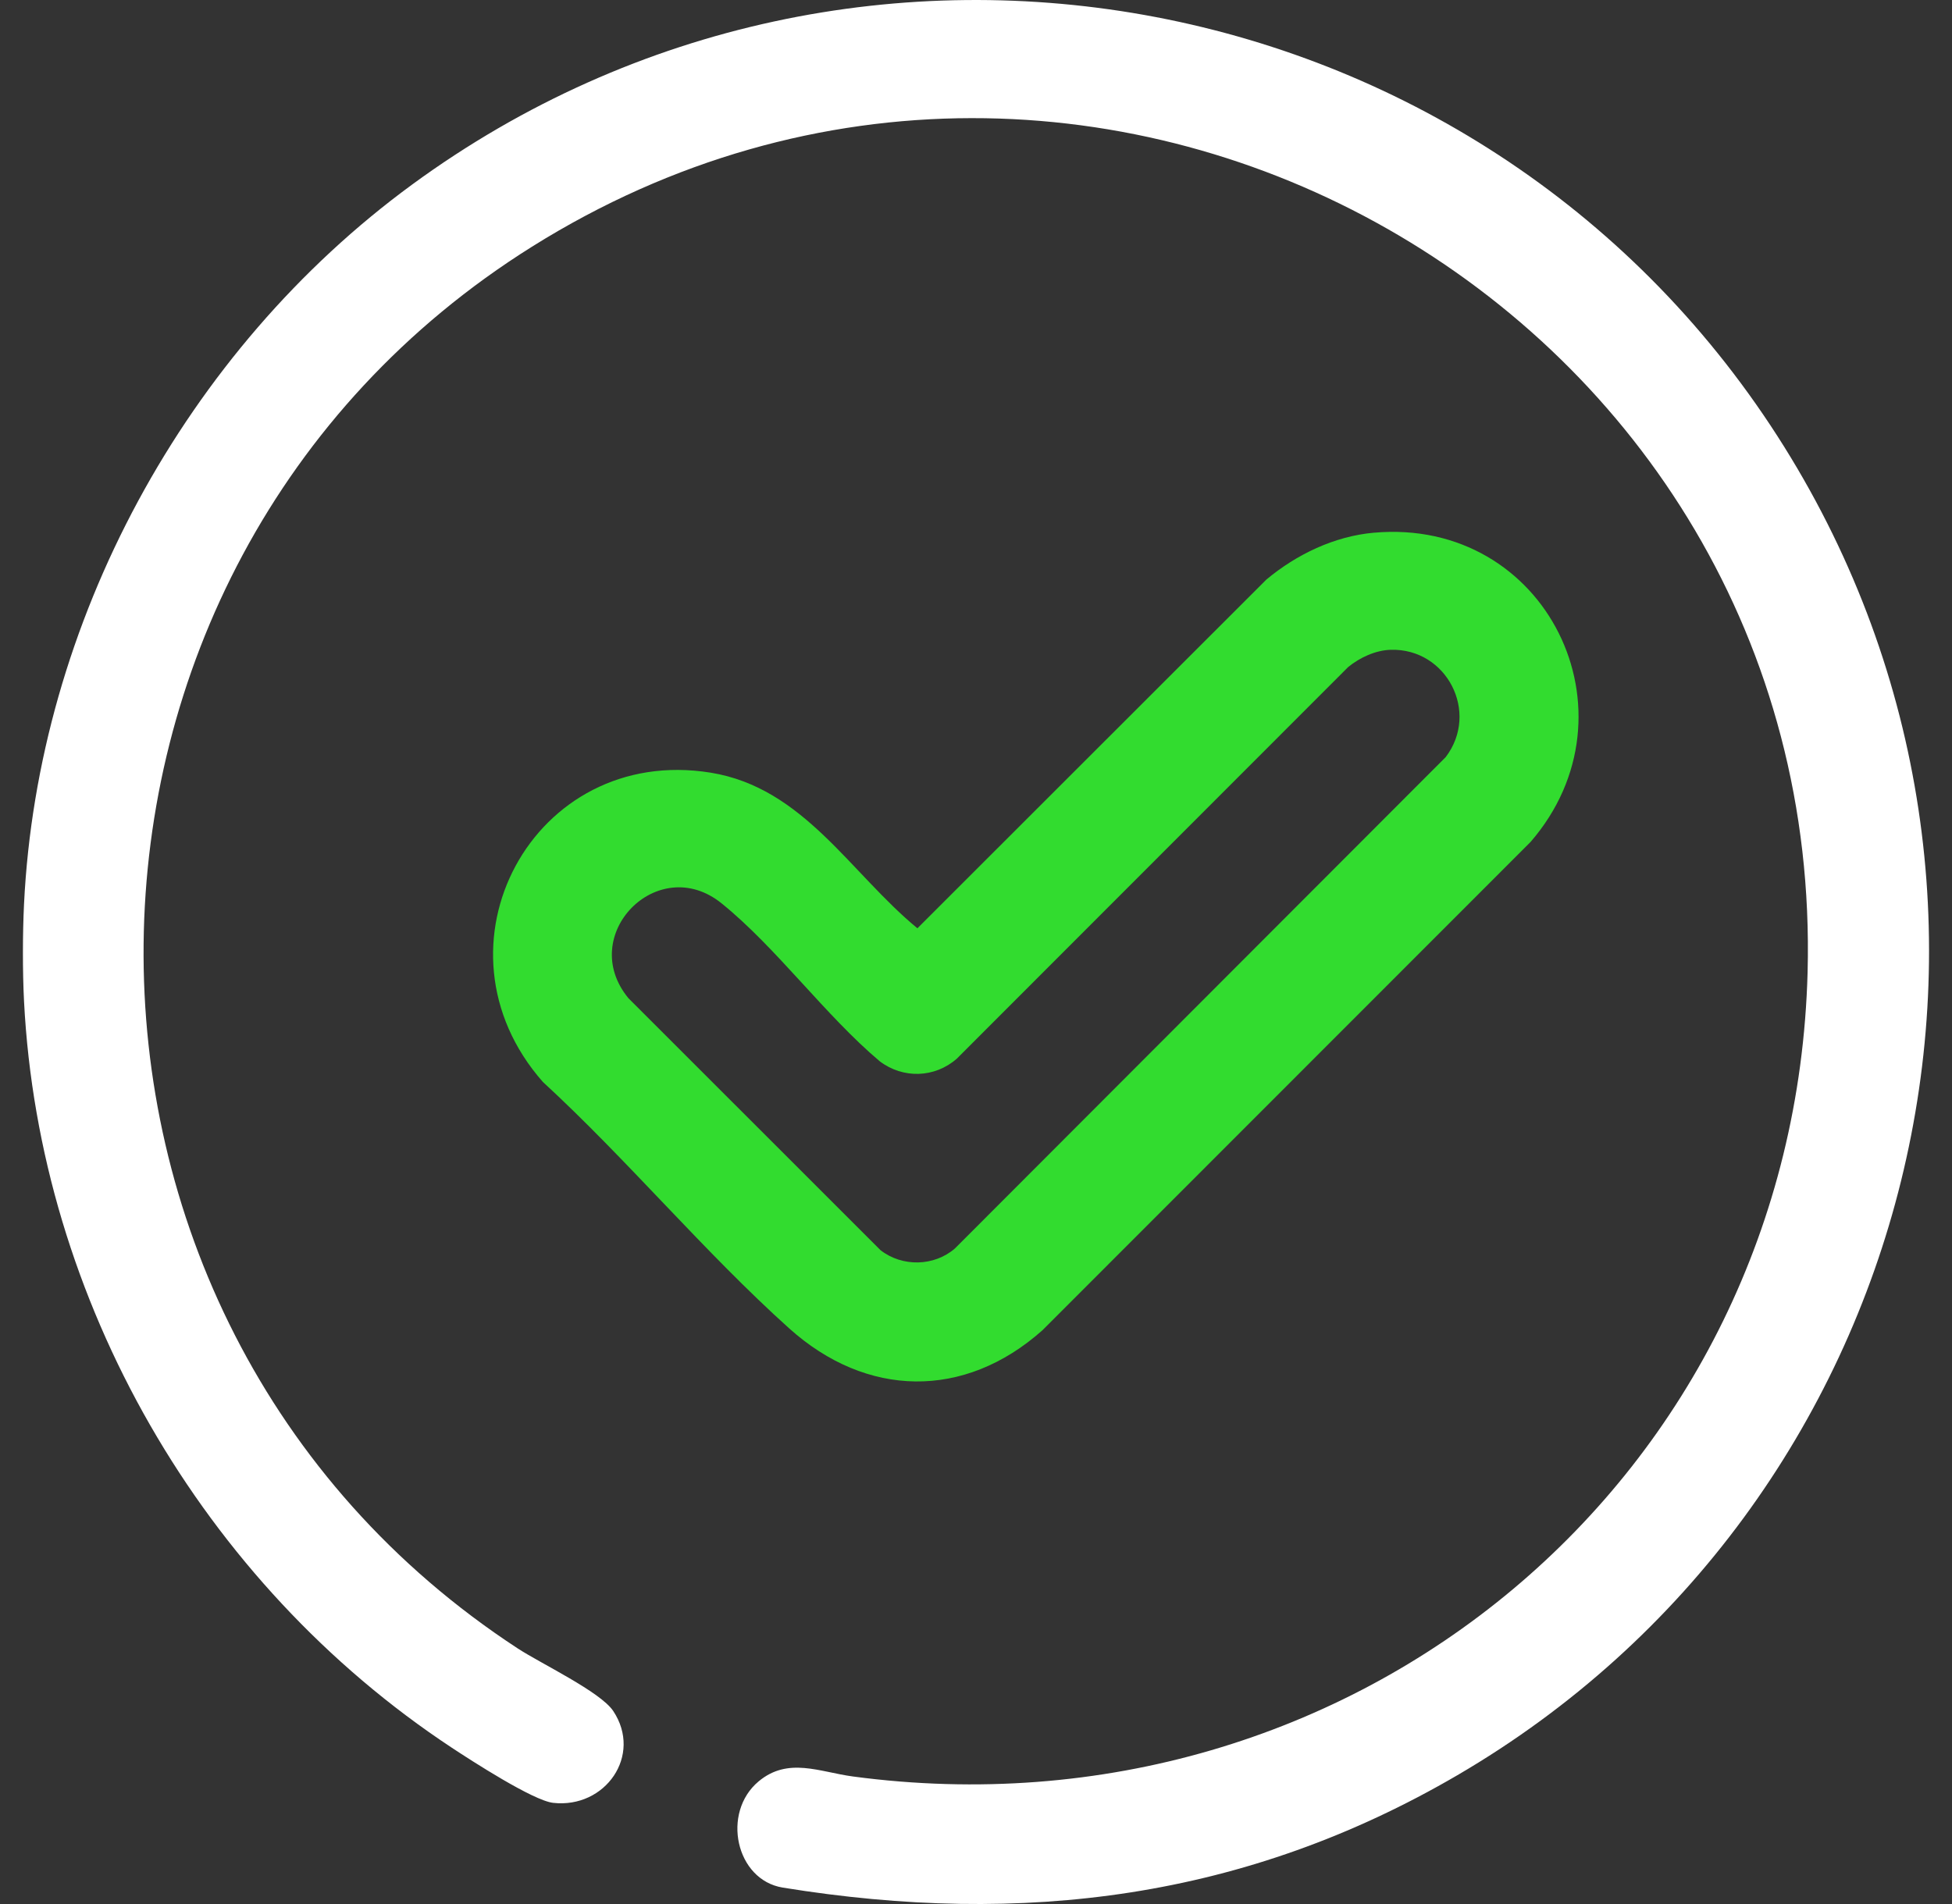
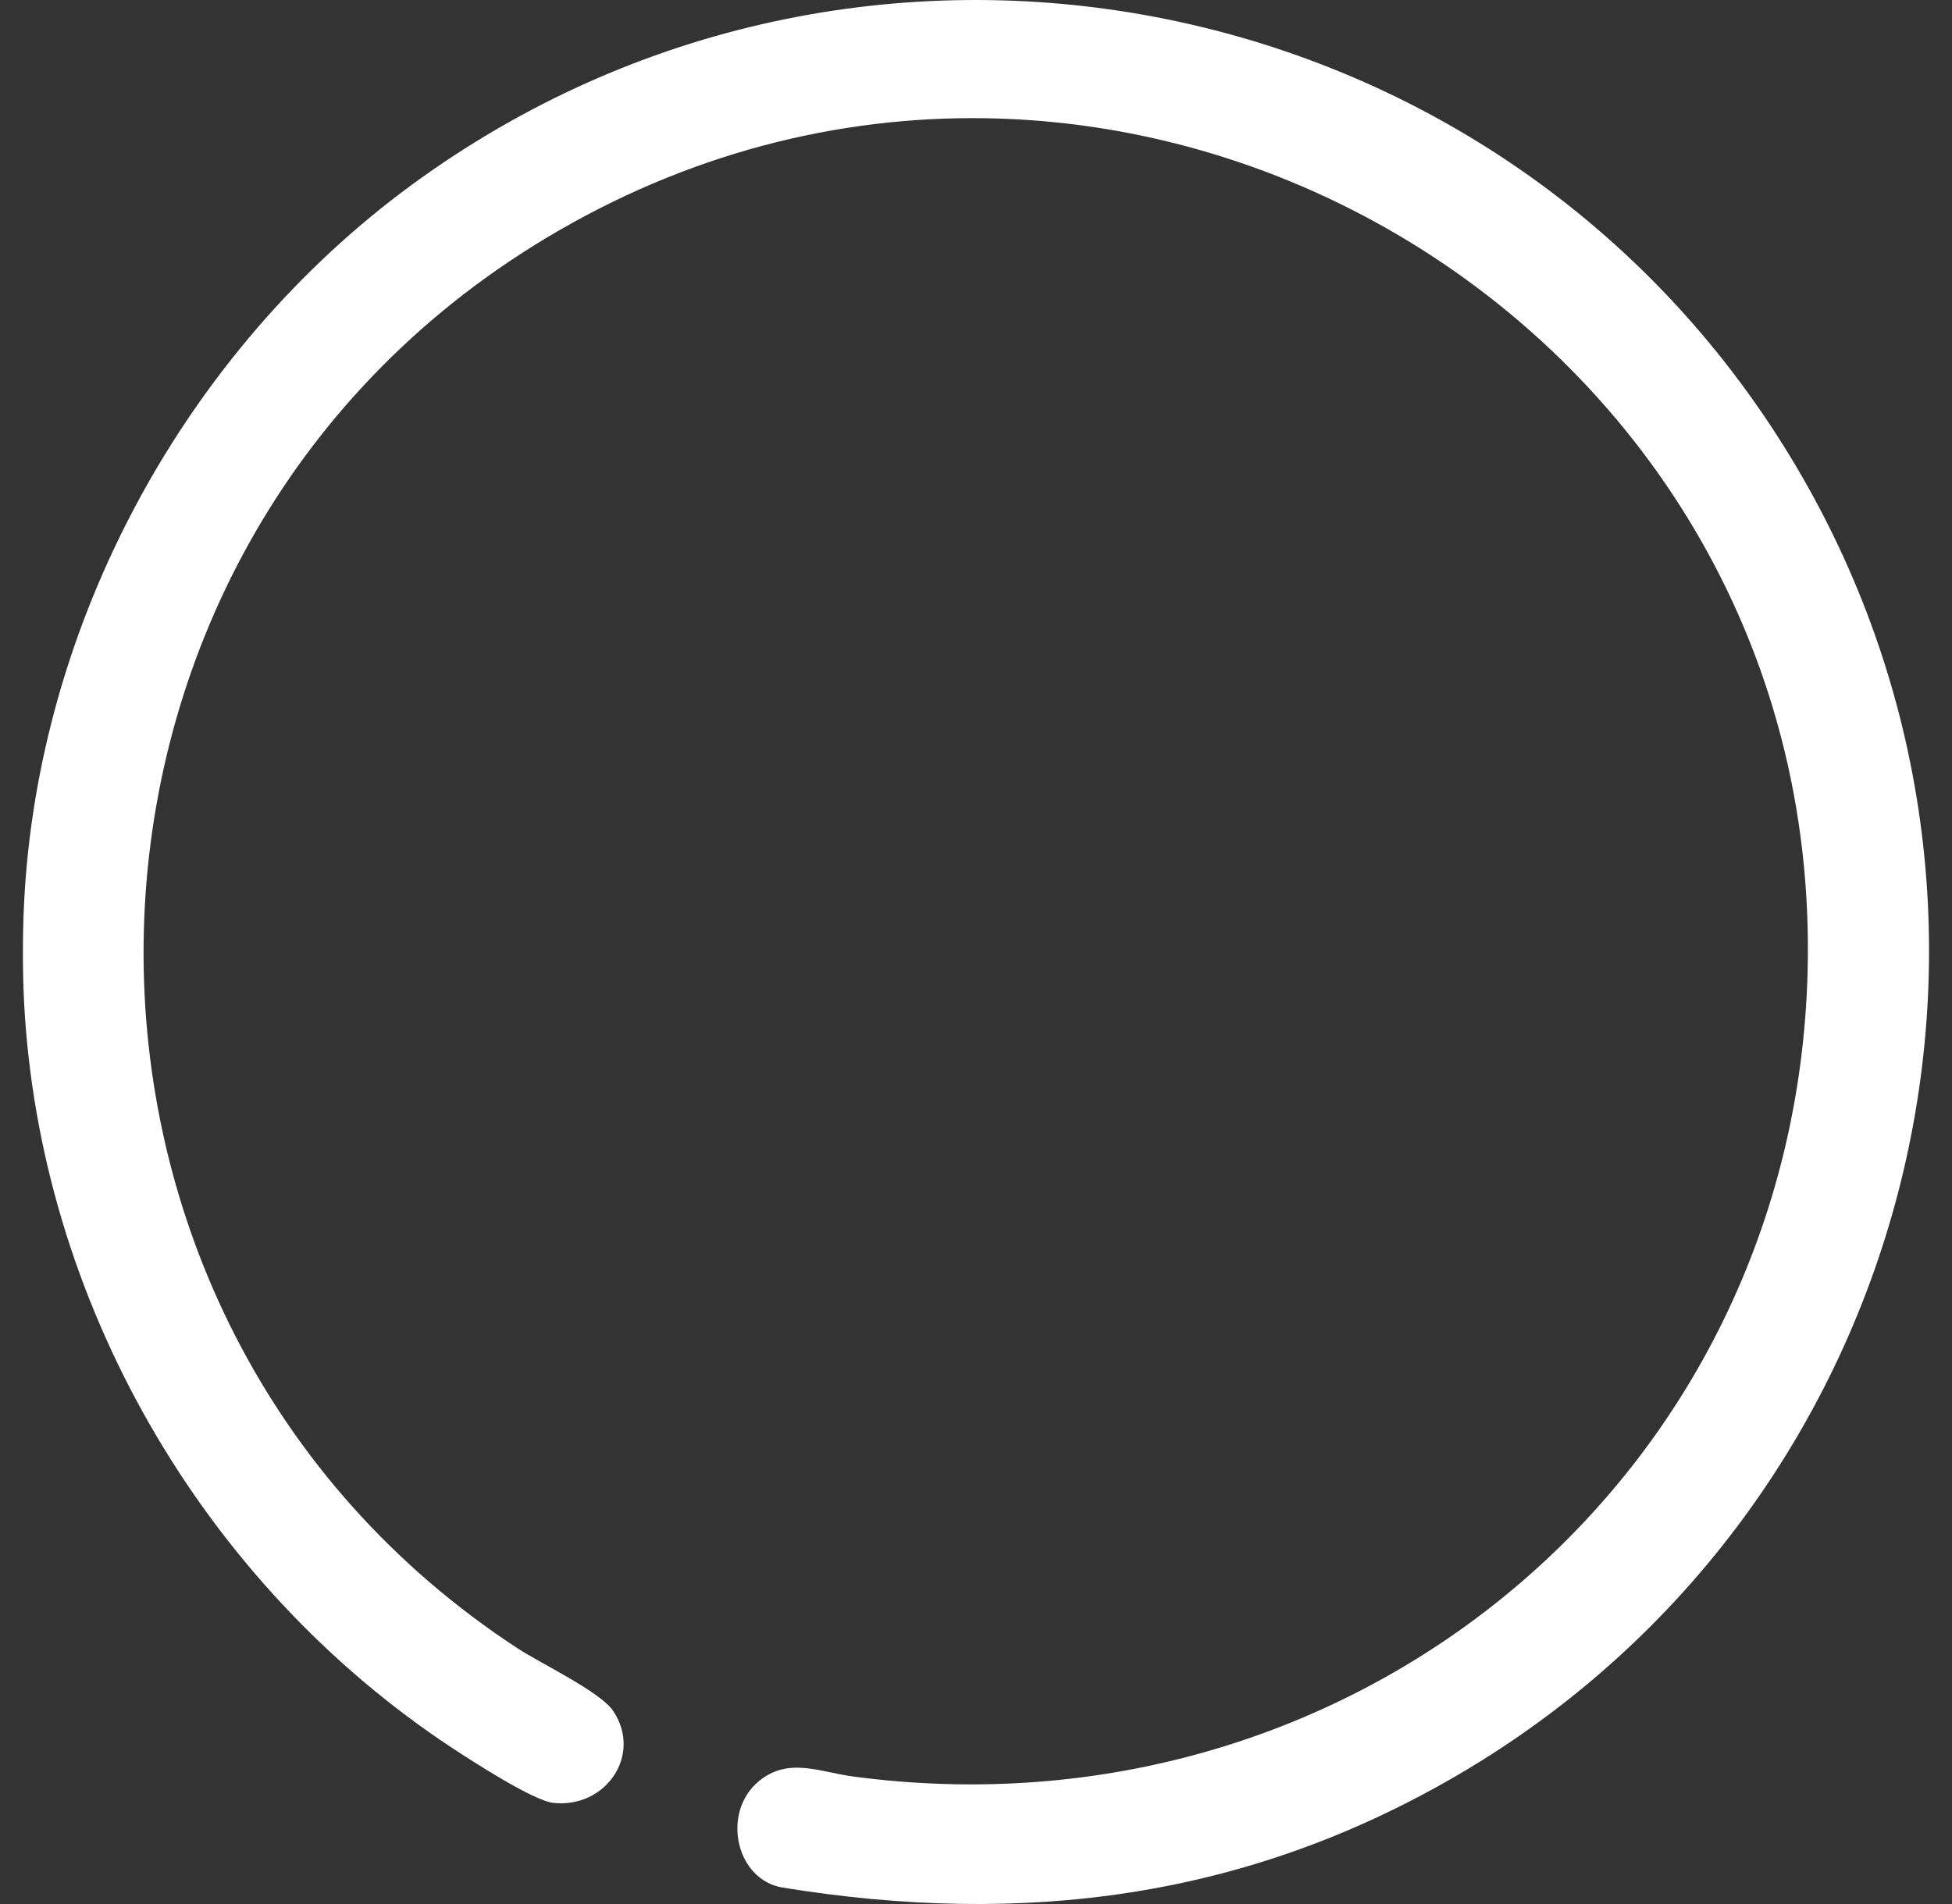
<svg xmlns="http://www.w3.org/2000/svg" width="82" height="80" viewBox="0 0 82 80" fill="none">
  <rect x="0" y="0" width="82" height="80" fill="#333333" stroke="none" />
  <g clip-path="url(#clip0_15847_1425)">
    <path d="M1.009 42.058C0.946 40.81 0.949 39.243 1.009 37.993C1.583 26.147 7.789 14.729 17.312 7.755C36.106 -6.007 62.657 -0.914 74.95 18.77C86.933 37.96 80.632 63.257 61.22 74.589C52.327 79.78 42.98 80.949 32.882 79.31C30.902 78.988 30.299 76.157 31.868 74.847C33.11 73.811 34.428 74.454 35.828 74.641C56.837 77.453 75.372 62.128 75.934 40.847C76.667 13.038 46.013 -4.46 22.345 10.367C0.864 23.825 0.525 55.384 21.75 69.262C22.718 69.895 25.226 71.083 25.762 71.892C26.999 73.755 25.429 75.995 23.236 75.749C22.394 75.654 19.811 73.981 18.984 73.436C8.509 66.523 1.65 54.665 1.009 42.058Z" fill="white" />
-     <path d="M57.714 22.383C64.967 21.735 68.983 29.962 64.295 35.377L43.787 55.896C40.507 58.813 36.401 58.731 33.157 55.818C29.584 52.607 26.356 48.727 22.806 45.46C17.809 39.788 22.395 31.258 29.855 32.465C33.757 33.097 35.723 36.687 38.539 39.003L53.198 24.351C54.465 23.294 56.051 22.531 57.714 22.382V22.383ZM58.42 27.302C57.781 27.321 57.124 27.628 56.636 28.025L40.193 44.482C39.267 45.295 37.935 45.333 36.956 44.591C34.664 42.658 32.603 39.802 30.309 37.953C27.639 35.799 24.211 39.29 26.4 41.942L36.99 52.529C37.902 53.239 39.243 53.213 40.115 52.455L60.732 31.81C62.164 29.926 60.773 27.233 58.421 27.302L58.42 27.302Z" fill="#32DC2F" />
  </g>
  <defs>
    <clipPath id="clip0_15847_1425">
      <rect width="80.073" height="80" fill="white" transform="translate(0.963)" />
    </clipPath>
  </defs>
</svg>